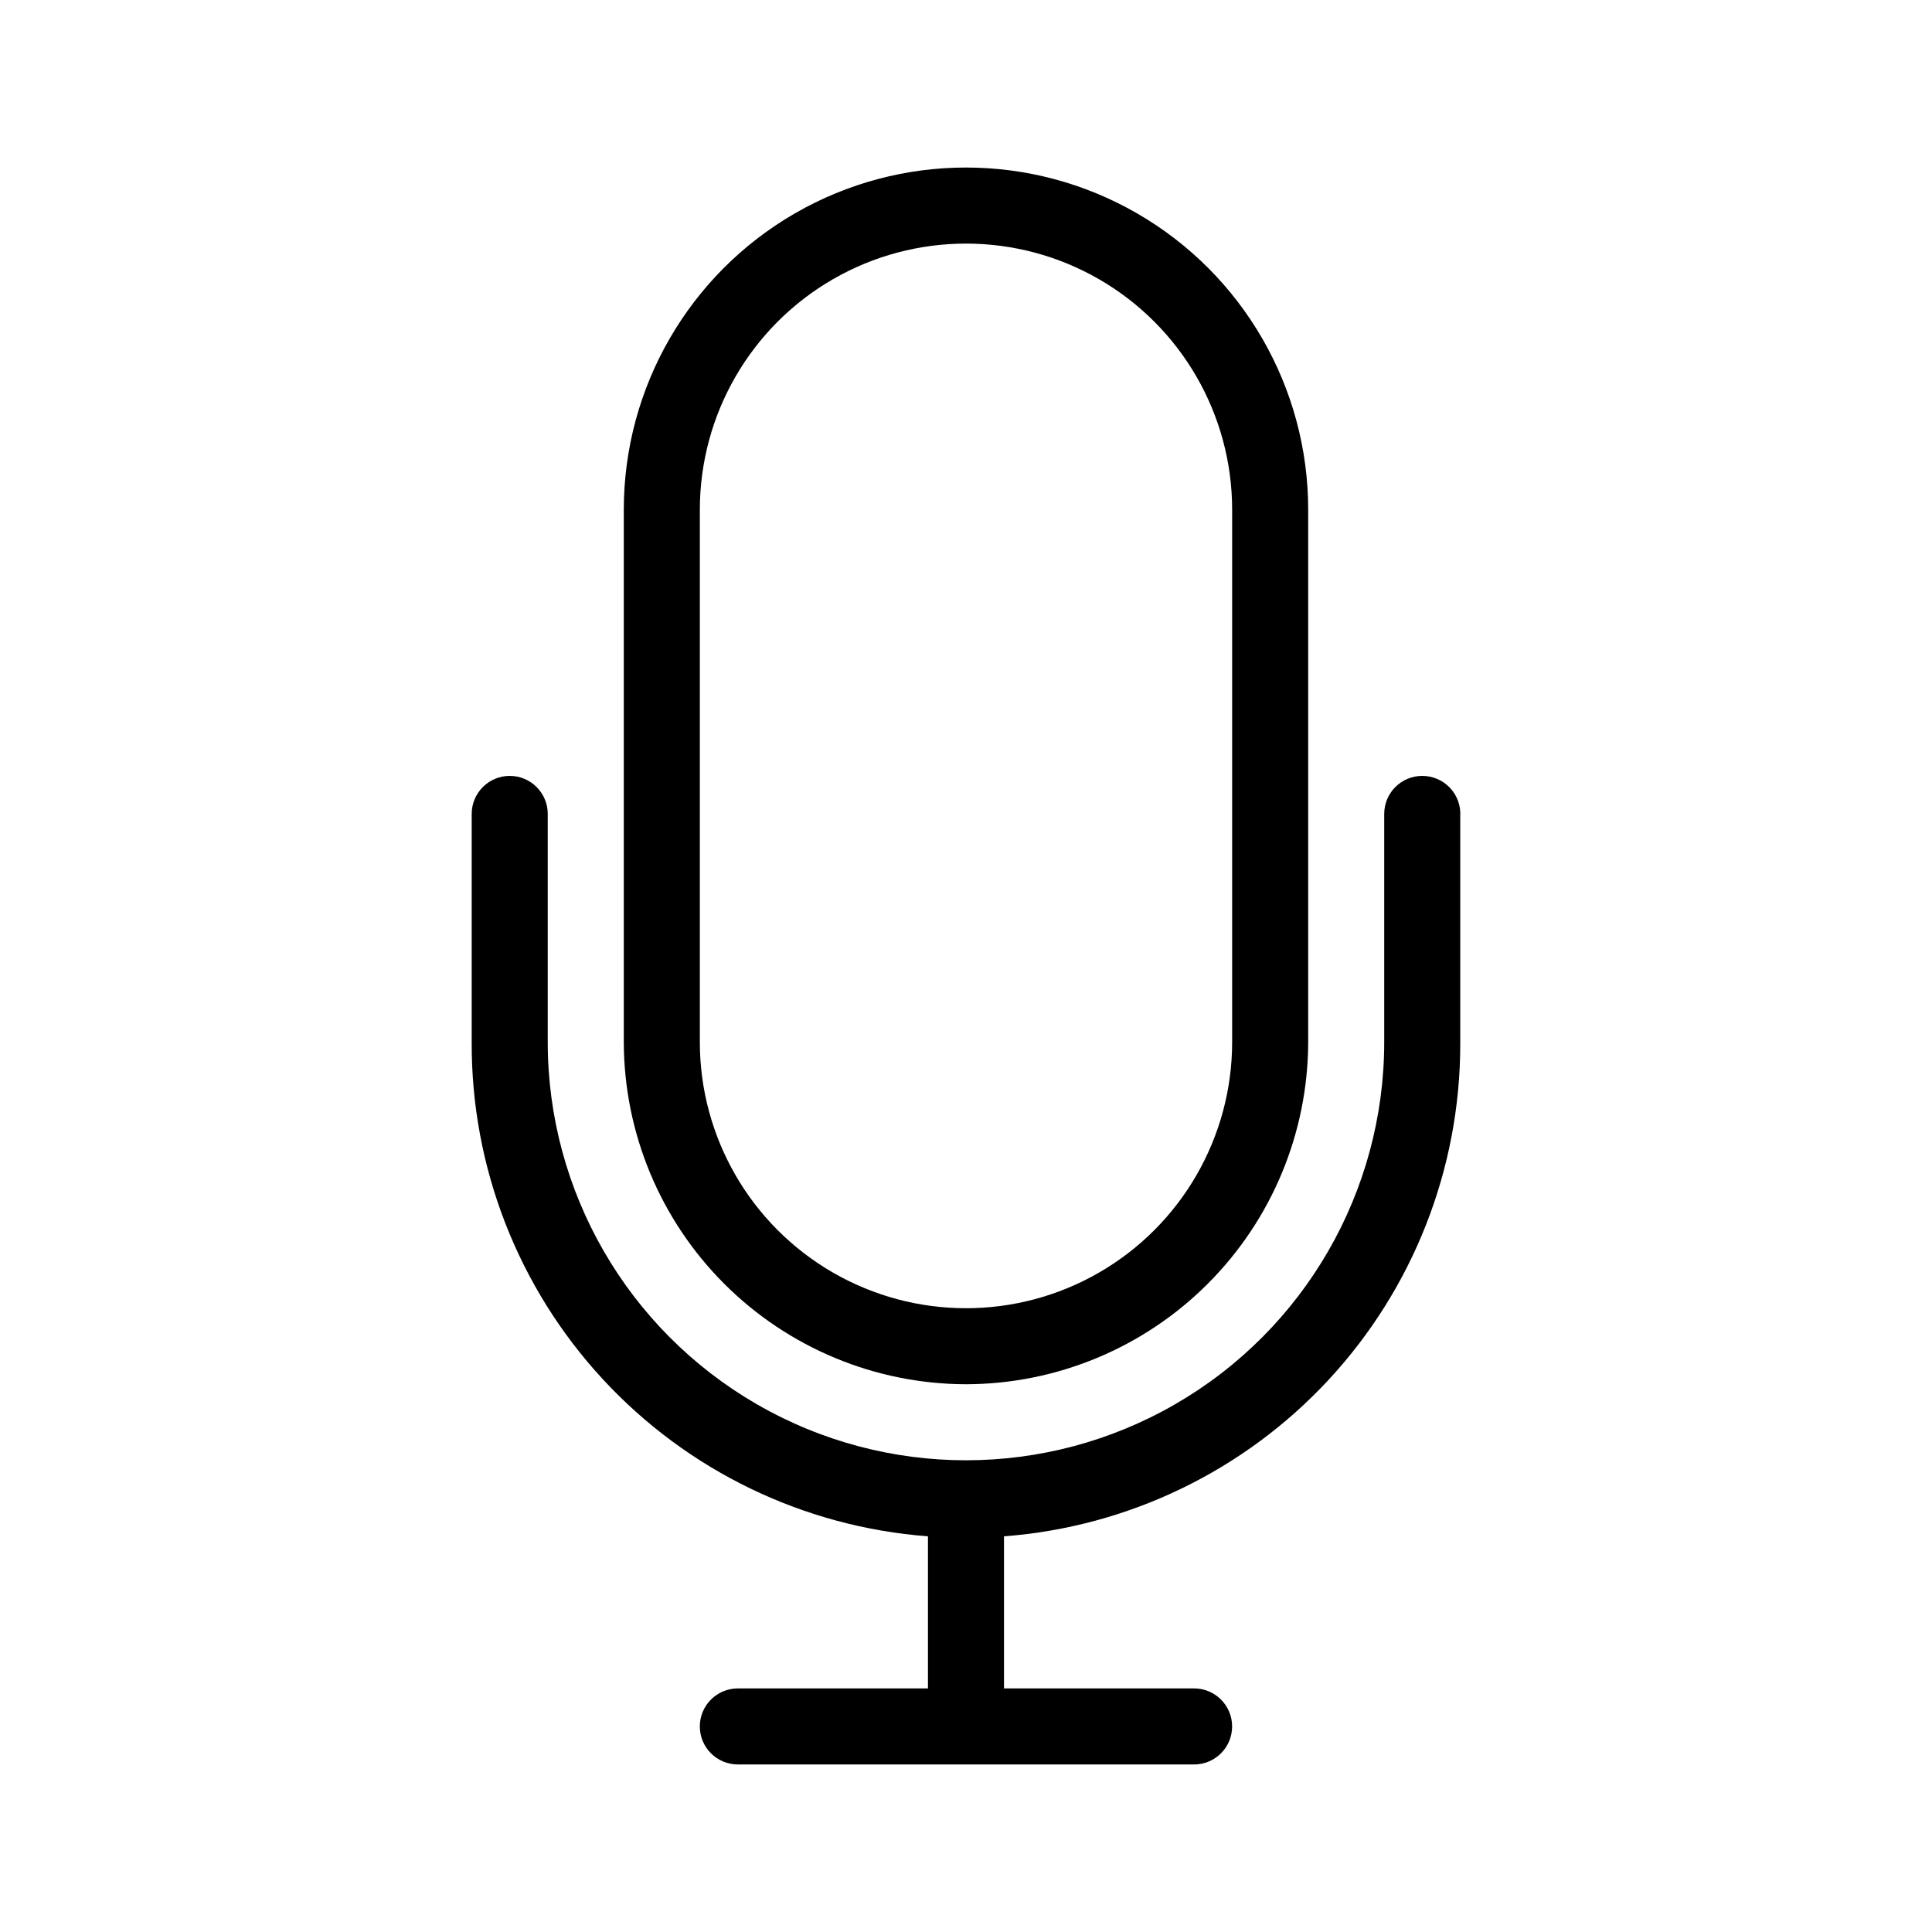
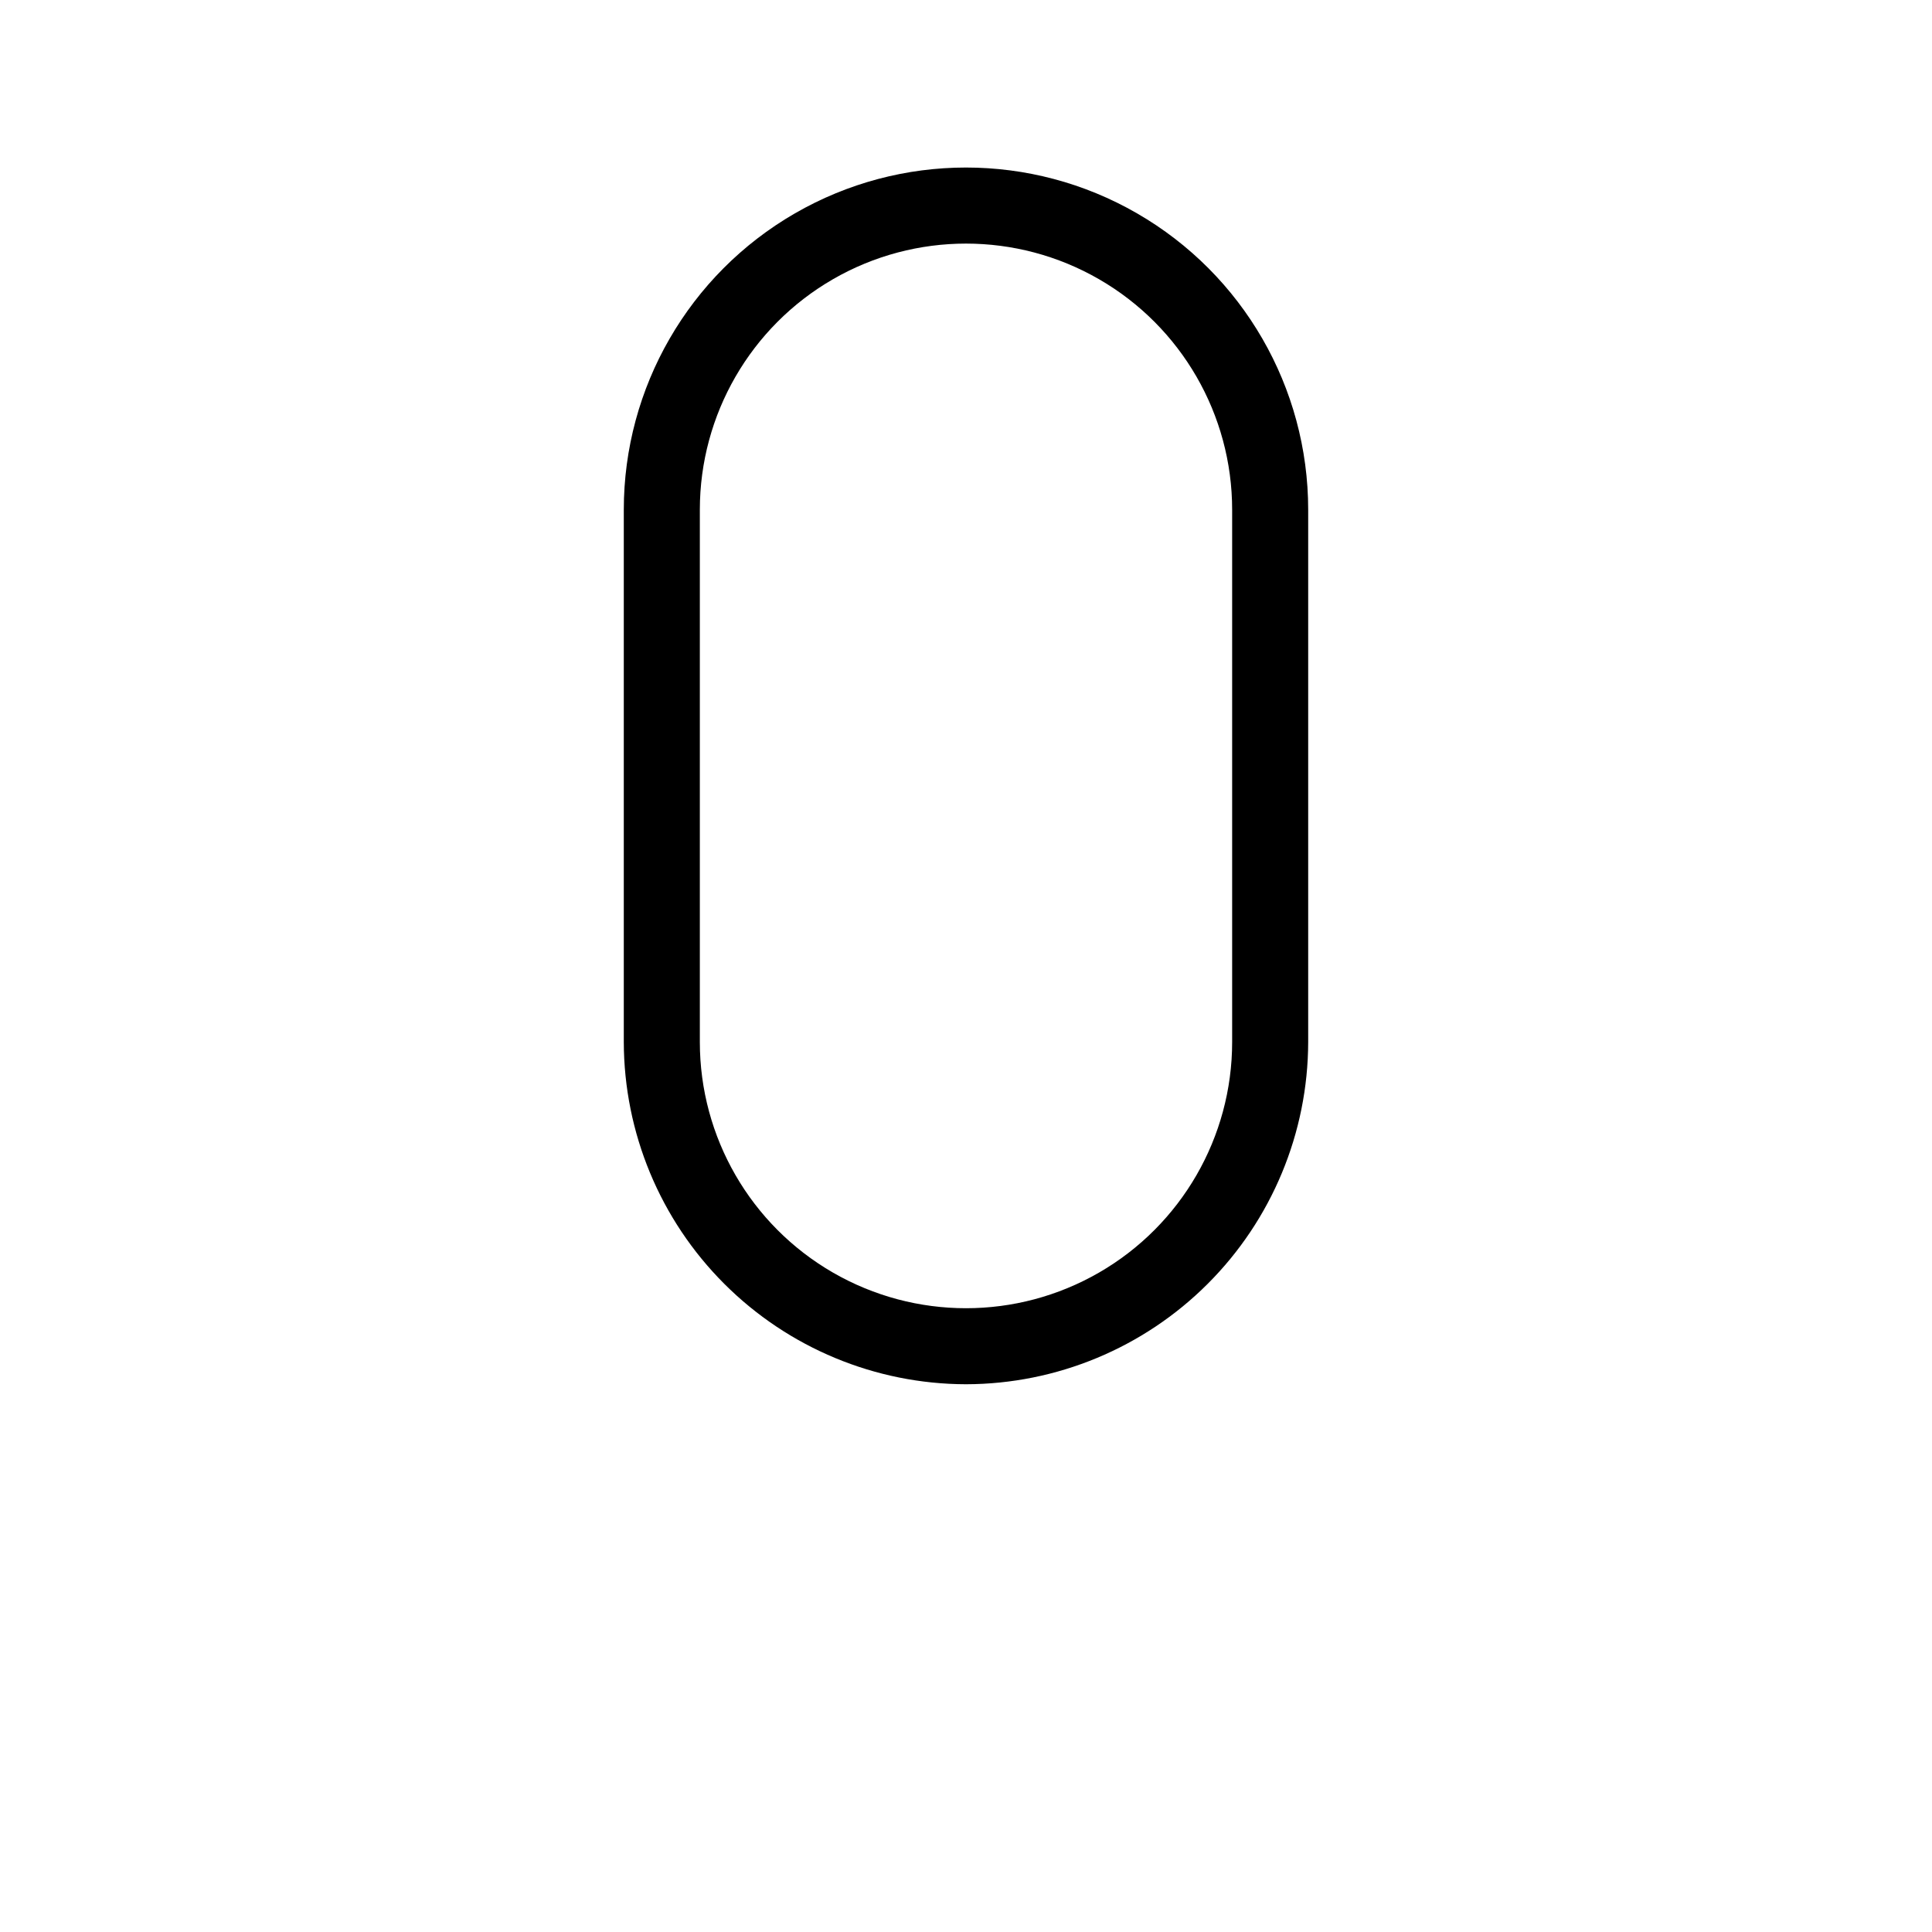
<svg xmlns="http://www.w3.org/2000/svg" fill="#000000" width="800px" height="800px" version="1.1" viewBox="144 144 512 512">
  <g>
-     <path d="m520.91 349.62c-5.566 0-10.078 4.512-10.078 10.078v60.457c0 39.598-21.125 76.188-55.418 95.988-34.293 19.797-76.547 19.797-110.84 0-34.293-19.801-55.418-56.391-55.418-95.988v-60.457c0-5.566-4.512-10.078-10.074-10.078-5.566 0-10.078 4.512-10.078 10.078v60.457c-0.145 33.074 12.246 64.98 34.684 89.285s53.246 39.207 86.23 41.703v40.305h-50.379c-5.566 0-10.078 4.512-10.078 10.078 0 5.562 4.512 10.074 10.078 10.074h120.91c5.562 0 10.074-4.512 10.074-10.074 0-5.566-4.512-10.078-10.074-10.078h-50.383v-40.305c32.879-2.488 63.605-17.305 86.023-41.48 22.422-24.18 34.883-55.934 34.891-88.906v-60.457c0.168-2.773-0.82-5.496-2.727-7.519-1.91-2.019-4.57-3.164-7.348-3.16z" />
    <path d="m400 510.84c24.035-0.051 47.07-9.625 64.062-26.621 16.996-16.992 26.57-40.027 26.621-64.062v-141.07c0-32.402-17.285-62.34-45.344-78.539s-62.625-16.199-90.684 0-45.344 46.137-45.344 78.539v141.07c0.055 24.035 9.625 47.07 26.621 64.062 16.996 16.996 40.031 26.57 64.066 26.621zm-70.535-231.75c0-25.199 13.445-48.484 35.266-61.086 21.824-12.598 48.711-12.598 70.535 0 21.824 12.602 35.266 35.887 35.266 61.086v141.07c0 25.199-13.441 48.484-35.266 61.082-21.824 12.602-48.711 12.602-70.535 0-21.82-12.598-35.266-35.883-35.266-61.082z" />
  </g>
</svg>